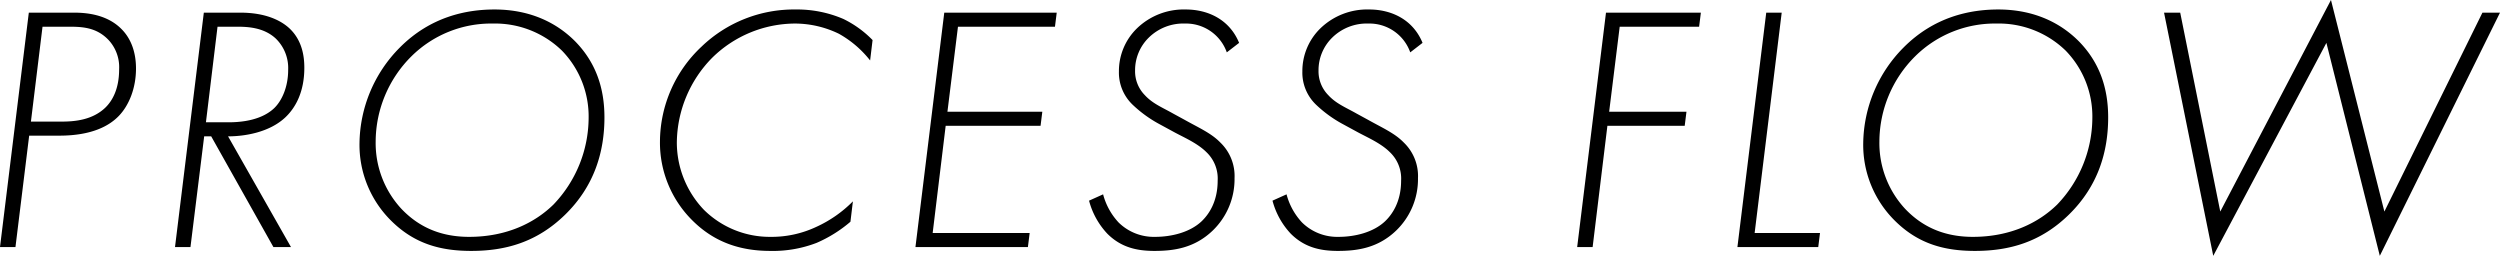
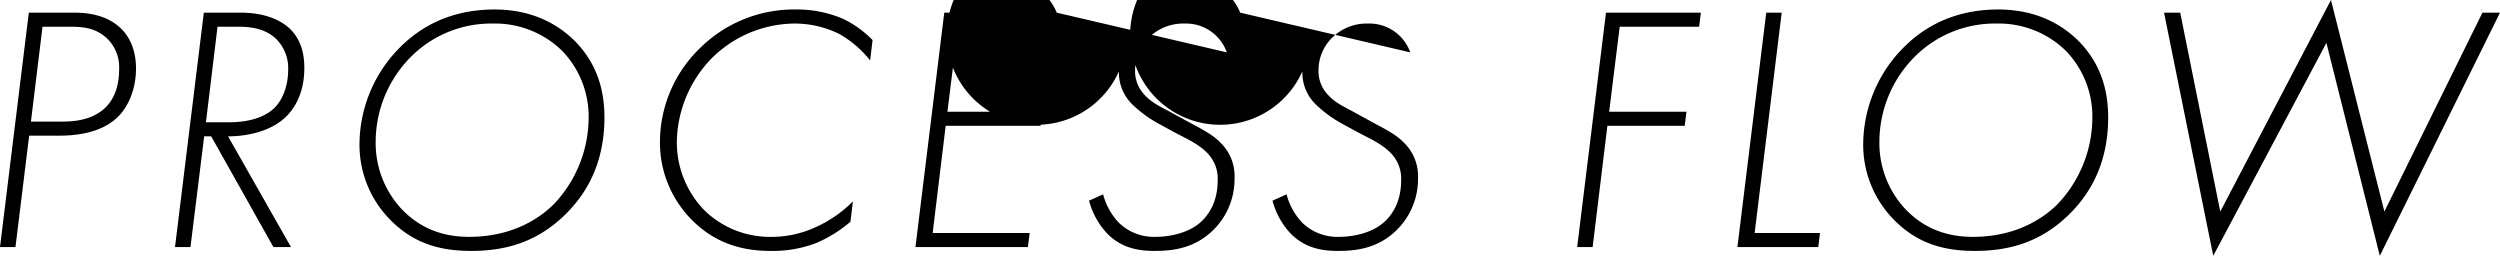
<svg xmlns="http://www.w3.org/2000/svg" width="711.4" height="72.8" viewBox="0 0 711.4 72.8">
-   <path id="パス_1948" data-name="パス 1948" d="M25.9-31.7c9.4,0,14.3-2.9,16.9-5.6,2.9-3,4.9-7.9,4.9-13.5,0-5.7-2.1-9.2-4.1-11.2-4.2-4.3-10.3-4.7-13.5-4.7H17.2L9,0h4.4l3.9-31.7Zm-4.8-31h7.1c3.8,0,8.2,0,11.8,3.9a11.361,11.361,0,0,1,2.9,8.2c0,5.6-1.9,9-4,11-3.6,3.4-8.5,3.9-12.3,3.9H17.8ZM91.8,0,73.9-31.5c4.7,0,11.8-1.1,16.4-5.5,2.7-2.6,5.3-7,5.3-14,0-3.3-.6-7.7-4.1-11.1-2.4-2.3-6.8-4.6-14.1-4.6H67L58.8,0h4.4l3.9-31.5h2L86.8,0ZM70.9-62.7h5.5c3.1,0,7.6.2,11,3.3a11.69,11.69,0,0,1,3.6,9c0,4.7-1.7,8.7-4,10.9-1.8,1.7-5.5,4-13,4H67.6Zm78.8-4.9c-7.9,0-18.2,2-27,10.9a39.255,39.255,0,0,0-11.4,27.1,30.349,30.349,0,0,0,9.1,22.2c6.6,6.5,14,8.5,22.7,8.5,9.8,0,18.7-2.5,26.7-10.3,8.4-8.2,11.2-18,11.2-27.7,0-8.1-2.3-15.4-8.2-21.5C167.8-63.5,160.3-67.6,149.7-67.6ZM142.5-2.9c-7.2,0-13.8-2.2-19.3-8A27.508,27.508,0,0,1,115.9-30a34.352,34.352,0,0,1,10.2-24.3,32.243,32.243,0,0,1,23.2-9.3,27.32,27.32,0,0,1,19.6,7.7,26.864,26.864,0,0,1,7.6,19.2,35.864,35.864,0,0,1-10,24.6C161.3-7,153.3-2.9,142.5-2.9Zm114.8-56a29.733,29.733,0,0,0-8.3-6,33.324,33.324,0,0,0-13.6-2.7A37.957,37.957,0,0,0,208.6-57a37.217,37.217,0,0,0-11.8,27A31.122,31.122,0,0,0,206-7.6c6.2,6.2,13.6,8.7,22.2,8.7a34.55,34.55,0,0,0,13.2-2.3,37.876,37.876,0,0,0,9.6-6l.7-5.8a35.138,35.138,0,0,1-10.5,7.3,29.8,29.8,0,0,1-12.9,2.8,26.655,26.655,0,0,1-19-7.7,27.747,27.747,0,0,1-7.7-19.2,34.822,34.822,0,0,1,10-24,33.8,33.8,0,0,1,23.7-9.8,28.77,28.77,0,0,1,12.4,2.9,29.723,29.723,0,0,1,8.9,7.6Zm52.4-7.8h-32L269.5,0h32l.5-4H274.4l3.7-30.5h27l.5-4h-27l3-24.2h27.6Zm51.9,8.6c-2.7-6.6-8.8-9.5-15.2-9.5a19.148,19.148,0,0,0-13.9,5.4A16.969,16.969,0,0,0,327.4-50a12.64,12.64,0,0,0,3.8,9.4,35.2,35.2,0,0,0,7.5,5.5l4.6,2.5c2.8,1.5,6.5,3.1,9,5.6a10.346,10.346,0,0,1,3.2,8.1c0,6.1-2.6,9.7-4.6,11.6-3.3,3.1-8.5,4.4-13.2,4.4A14.28,14.28,0,0,1,327.3-7a18.717,18.717,0,0,1-4.4-8l-4,1.8a21.857,21.857,0,0,0,5.2,9.4c3.9,3.9,8.4,4.9,13.4,4.9,5.5,0,11.4-.8,16.6-5.8a20.292,20.292,0,0,0,6.2-14.9,13.187,13.187,0,0,0-4-10.1c-2.6-2.7-6.1-4.2-10.2-6.5L342.8-38c-3-1.7-5.8-2.8-8-5.2a9.653,9.653,0,0,1-2.8-7,12.976,12.976,0,0,1,3.9-9.4,14.01,14.01,0,0,1,10.3-4,12.314,12.314,0,0,1,11.9,8.2Zm52.2,0c-2.7-6.6-8.8-9.5-15.2-9.5a19.148,19.148,0,0,0-13.9,5.4A16.969,16.969,0,0,0,379.6-50a12.64,12.64,0,0,0,3.8,9.4,35.2,35.2,0,0,0,7.5,5.5l4.6,2.5c2.8,1.5,6.5,3.1,9,5.6a10.346,10.346,0,0,1,3.2,8.1c0,6.1-2.6,9.7-4.6,11.6-3.3,3.1-8.5,4.4-13.2,4.4A14.28,14.28,0,0,1,379.5-7a18.717,18.717,0,0,1-4.4-8l-4,1.8a21.857,21.857,0,0,0,5.2,9.4c3.9,3.9,8.4,4.9,13.4,4.9,5.5,0,11.4-.8,16.6-5.8a20.292,20.292,0,0,0,6.2-14.9,13.187,13.187,0,0,0-4-10.1c-2.6-2.7-6.1-4.2-10.2-6.5L395-38c-3-1.7-5.8-2.8-8-5.2a9.653,9.653,0,0,1-2.8-7,12.976,12.976,0,0,1,3.9-9.4,14.01,14.01,0,0,1,10.3-4,12.314,12.314,0,0,1,11.9,8.2ZM493-66.7H466L457.8,0h4.4l4.2-34.5h22l.5-4h-22l3-24.2h22.6Zm18.6,0L503.4,0h23l.5-4H508.3L516-66.7Zm66-.9c-7.9,0-18.2,2-27,10.9a39.255,39.255,0,0,0-11.4,27.1,30.349,30.349,0,0,0,9.1,22.2c6.6,6.5,14,8.5,22.7,8.5,9.8,0,18.7-2.5,26.7-10.3,8.4-8.2,11.2-18,11.2-27.7,0-8.1-2.3-15.4-8.2-21.5C595.7-63.5,588.2-67.6,577.6-67.6ZM570.4-2.9c-7.2,0-13.8-2.2-19.3-8A27.508,27.508,0,0,1,543.8-30,34.352,34.352,0,0,1,554-54.3a32.243,32.243,0,0,1,23.2-9.3,27.32,27.32,0,0,1,19.6,7.7,26.863,26.863,0,0,1,7.6,19.2,35.864,35.864,0,0,1-10,24.6C589.2-7,581.2-2.9,570.4-2.9Zm54.4-63.8,14,69.2L671-58.1,686.2,2.5l34.2-69.2h-5L687.5-10.1,672.3-70.3,640.8-10.1,629.4-66.7Z" transform="translate(-9 70.3)" />
+   <path id="パス_1948" data-name="パス 1948" d="M25.9-31.7c9.4,0,14.3-2.9,16.9-5.6,2.9-3,4.9-7.9,4.9-13.5,0-5.7-2.1-9.2-4.1-11.2-4.2-4.3-10.3-4.7-13.5-4.7H17.2L9,0h4.4l3.9-31.7Zm-4.8-31h7.1c3.8,0,8.2,0,11.8,3.9a11.361,11.361,0,0,1,2.9,8.2c0,5.6-1.9,9-4,11-3.6,3.4-8.5,3.9-12.3,3.9H17.8ZM91.8,0,73.9-31.5c4.7,0,11.8-1.1,16.4-5.5,2.7-2.6,5.3-7,5.3-14,0-3.3-.6-7.7-4.1-11.1-2.4-2.3-6.8-4.6-14.1-4.6H67L58.8,0h4.4l3.9-31.5h2L86.8,0ZM70.9-62.7h5.5c3.1,0,7.6.2,11,3.3a11.69,11.69,0,0,1,3.6,9c0,4.7-1.7,8.7-4,10.9-1.8,1.7-5.5,4-13,4H67.6Zm78.8-4.9c-7.9,0-18.2,2-27,10.9a39.255,39.255,0,0,0-11.4,27.1,30.349,30.349,0,0,0,9.1,22.2c6.6,6.5,14,8.5,22.7,8.5,9.8,0,18.7-2.5,26.7-10.3,8.4-8.2,11.2-18,11.2-27.7,0-8.1-2.3-15.4-8.2-21.5C167.8-63.5,160.3-67.6,149.7-67.6ZM142.5-2.9c-7.2,0-13.8-2.2-19.3-8A27.508,27.508,0,0,1,115.9-30a34.352,34.352,0,0,1,10.2-24.3,32.243,32.243,0,0,1,23.2-9.3,27.32,27.32,0,0,1,19.6,7.7,26.864,26.864,0,0,1,7.6,19.2,35.864,35.864,0,0,1-10,24.6C161.3-7,153.3-2.9,142.5-2.9Zm114.8-56a29.733,29.733,0,0,0-8.3-6,33.324,33.324,0,0,0-13.6-2.7A37.957,37.957,0,0,0,208.6-57a37.217,37.217,0,0,0-11.8,27A31.122,31.122,0,0,0,206-7.6c6.2,6.2,13.6,8.7,22.2,8.7a34.55,34.55,0,0,0,13.2-2.3,37.876,37.876,0,0,0,9.6-6l.7-5.8a35.138,35.138,0,0,1-10.5,7.3,29.8,29.8,0,0,1-12.9,2.8,26.655,26.655,0,0,1-19-7.7,27.747,27.747,0,0,1-7.7-19.2,34.822,34.822,0,0,1,10-24,33.8,33.8,0,0,1,23.7-9.8,28.77,28.77,0,0,1,12.4,2.9,29.723,29.723,0,0,1,8.9,7.6Zm52.4-7.8h-32L269.5,0h32l.5-4H274.4l3.7-30.5h27l.5-4h-27l3-24.2h27.6Zc-2.7-6.6-8.8-9.5-15.2-9.5a19.148,19.148,0,0,0-13.9,5.4A16.969,16.969,0,0,0,327.4-50a12.64,12.64,0,0,0,3.8,9.4,35.2,35.2,0,0,0,7.5,5.5l4.6,2.5c2.8,1.5,6.5,3.1,9,5.6a10.346,10.346,0,0,1,3.2,8.1c0,6.1-2.6,9.7-4.6,11.6-3.3,3.1-8.5,4.4-13.2,4.4A14.28,14.28,0,0,1,327.3-7a18.717,18.717,0,0,1-4.4-8l-4,1.8a21.857,21.857,0,0,0,5.2,9.4c3.9,3.9,8.4,4.9,13.4,4.9,5.5,0,11.4-.8,16.6-5.8a20.292,20.292,0,0,0,6.2-14.9,13.187,13.187,0,0,0-4-10.1c-2.6-2.7-6.1-4.2-10.2-6.5L342.8-38c-3-1.7-5.8-2.8-8-5.2a9.653,9.653,0,0,1-2.8-7,12.976,12.976,0,0,1,3.9-9.4,14.01,14.01,0,0,1,10.3-4,12.314,12.314,0,0,1,11.9,8.2Zm52.2,0c-2.7-6.6-8.8-9.5-15.2-9.5a19.148,19.148,0,0,0-13.9,5.4A16.969,16.969,0,0,0,379.6-50a12.64,12.64,0,0,0,3.8,9.4,35.2,35.2,0,0,0,7.5,5.5l4.6,2.5c2.8,1.5,6.5,3.1,9,5.6a10.346,10.346,0,0,1,3.2,8.1c0,6.1-2.6,9.7-4.6,11.6-3.3,3.1-8.5,4.4-13.2,4.4A14.28,14.28,0,0,1,379.5-7a18.717,18.717,0,0,1-4.4-8l-4,1.8a21.857,21.857,0,0,0,5.2,9.4c3.9,3.9,8.4,4.9,13.4,4.9,5.5,0,11.4-.8,16.6-5.8a20.292,20.292,0,0,0,6.2-14.9,13.187,13.187,0,0,0-4-10.1c-2.6-2.7-6.1-4.2-10.2-6.5L395-38c-3-1.7-5.8-2.8-8-5.2a9.653,9.653,0,0,1-2.8-7,12.976,12.976,0,0,1,3.9-9.4,14.01,14.01,0,0,1,10.3-4,12.314,12.314,0,0,1,11.9,8.2ZM493-66.7H466L457.8,0h4.4l4.2-34.5h22l.5-4h-22l3-24.2h22.6Zm18.6,0L503.4,0h23l.5-4H508.3L516-66.7Zm66-.9c-7.9,0-18.2,2-27,10.9a39.255,39.255,0,0,0-11.4,27.1,30.349,30.349,0,0,0,9.1,22.2c6.6,6.5,14,8.5,22.7,8.5,9.8,0,18.7-2.5,26.7-10.3,8.4-8.2,11.2-18,11.2-27.7,0-8.1-2.3-15.4-8.2-21.5C595.7-63.5,588.2-67.6,577.6-67.6ZM570.4-2.9c-7.2,0-13.8-2.2-19.3-8A27.508,27.508,0,0,1,543.8-30,34.352,34.352,0,0,1,554-54.3a32.243,32.243,0,0,1,23.2-9.3,27.32,27.32,0,0,1,19.6,7.7,26.863,26.863,0,0,1,7.6,19.2,35.864,35.864,0,0,1-10,24.6C589.2-7,581.2-2.9,570.4-2.9Zm54.4-63.8,14,69.2L671-58.1,686.2,2.5l34.2-69.2h-5L687.5-10.1,672.3-70.3,640.8-10.1,629.4-66.7Z" transform="translate(-9 70.3)" />
</svg>